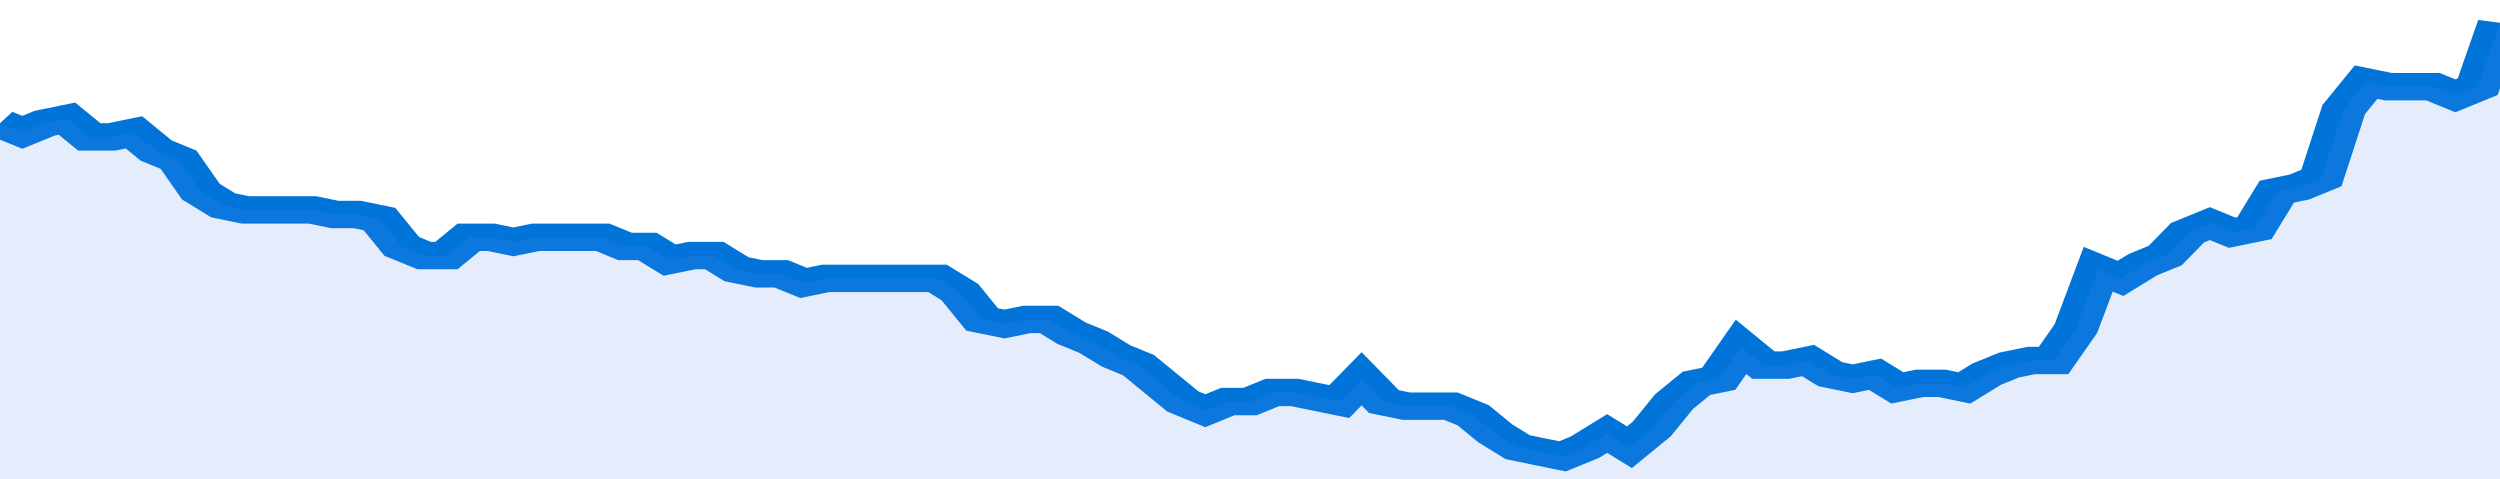
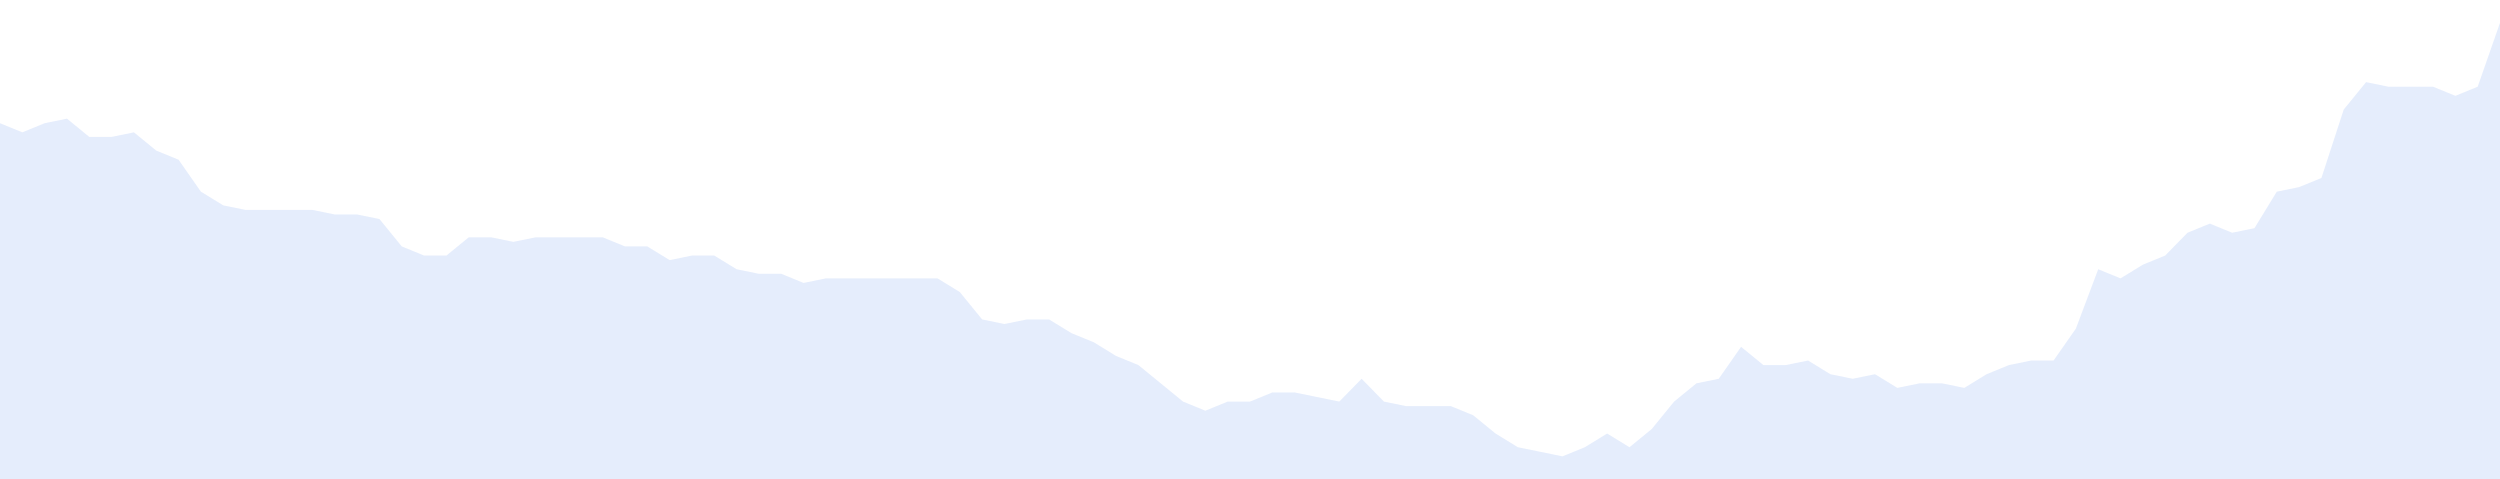
<svg xmlns="http://www.w3.org/2000/svg" viewBox="0 0 336 105" width="120" height="23" preserveAspectRatio="none">
-   <polyline fill="none" stroke="#0074d9" stroke-width="6" points="0, 27 3, 29 6, 27 9, 26 12, 30 15, 30 18, 29 21, 33 24, 35 27, 42 30, 45 33, 46 36, 46 39, 46 42, 46 45, 47 48, 47 51, 48 54, 54 57, 56 60, 56 63, 52 66, 52 69, 53 72, 52 75, 52 78, 52 81, 52 84, 54 87, 54 90, 57 93, 56 96, 56 99, 59 102, 60 105, 60 108, 62 111, 61 114, 61 117, 61 120, 61 123, 61 126, 61 129, 64 132, 70 135, 71 138, 70 141, 70 144, 73 147, 75 150, 78 153, 80 156, 84 159, 88 162, 90 165, 88 168, 88 171, 86 174, 86 177, 87 180, 88 183, 83 186, 88 189, 89 192, 89 195, 89 198, 91 201, 95 204, 98 207, 99 210, 100 213, 98 216, 95 219, 98 222, 94 225, 88 228, 84 231, 83 234, 76 237, 80 240, 80 243, 79 246, 82 249, 83 252, 82 255, 85 258, 84 261, 84 264, 85 267, 82 270, 80 273, 79 276, 79 279, 72 282, 59 285, 61 288, 58 291, 56 294, 51 297, 49 300, 51 303, 50 306, 42 309, 41 312, 39 315, 24 318, 18 321, 19 324, 19 327, 19 330, 21 333, 19 336, 5 336, 5 "> </polyline>
  <polygon fill="#5085ec" opacity="0.15" points="0, 105 0, 27 3, 29 6, 27 9, 26 12, 30 15, 30 18, 29 21, 33 24, 35 27, 42 30, 45 33, 46 36, 46 39, 46 42, 46 45, 47 48, 47 51, 48 54, 54 57, 56 60, 56 63, 52 66, 52 69, 53 72, 52 75, 52 78, 52 81, 52 84, 54 87, 54 90, 57 93, 56 96, 56 99, 59 102, 60 105, 60 108, 62 111, 61 114, 61 117, 61 120, 61 123, 61 126, 61 129, 64 132, 70 135, 71 138, 70 141, 70 144, 73 147, 75 150, 78 153, 80 156, 84 159, 88 162, 90 165, 88 168, 88 171, 86 174, 86 177, 87 180, 88 183, 83 186, 88 189, 89 192, 89 195, 89 198, 91 201, 95 204, 98 207, 99 210, 100 213, 98 216, 95 219, 98 222, 94 225, 88 228, 84 231, 83 234, 76 237, 80 240, 80 243, 79 246, 82 249, 83 252, 82 255, 85 258, 84 261, 84 264, 85 267, 82 270, 80 273, 79 276, 79 279, 72 282, 59 285, 61 288, 58 291, 56 294, 51 297, 49 300, 51 303, 50 306, 42 309, 41 312, 39 315, 24 318, 18 321, 19 324, 19 327, 19 330, 21 333, 19 336, 5 336, 105 " />
</svg>